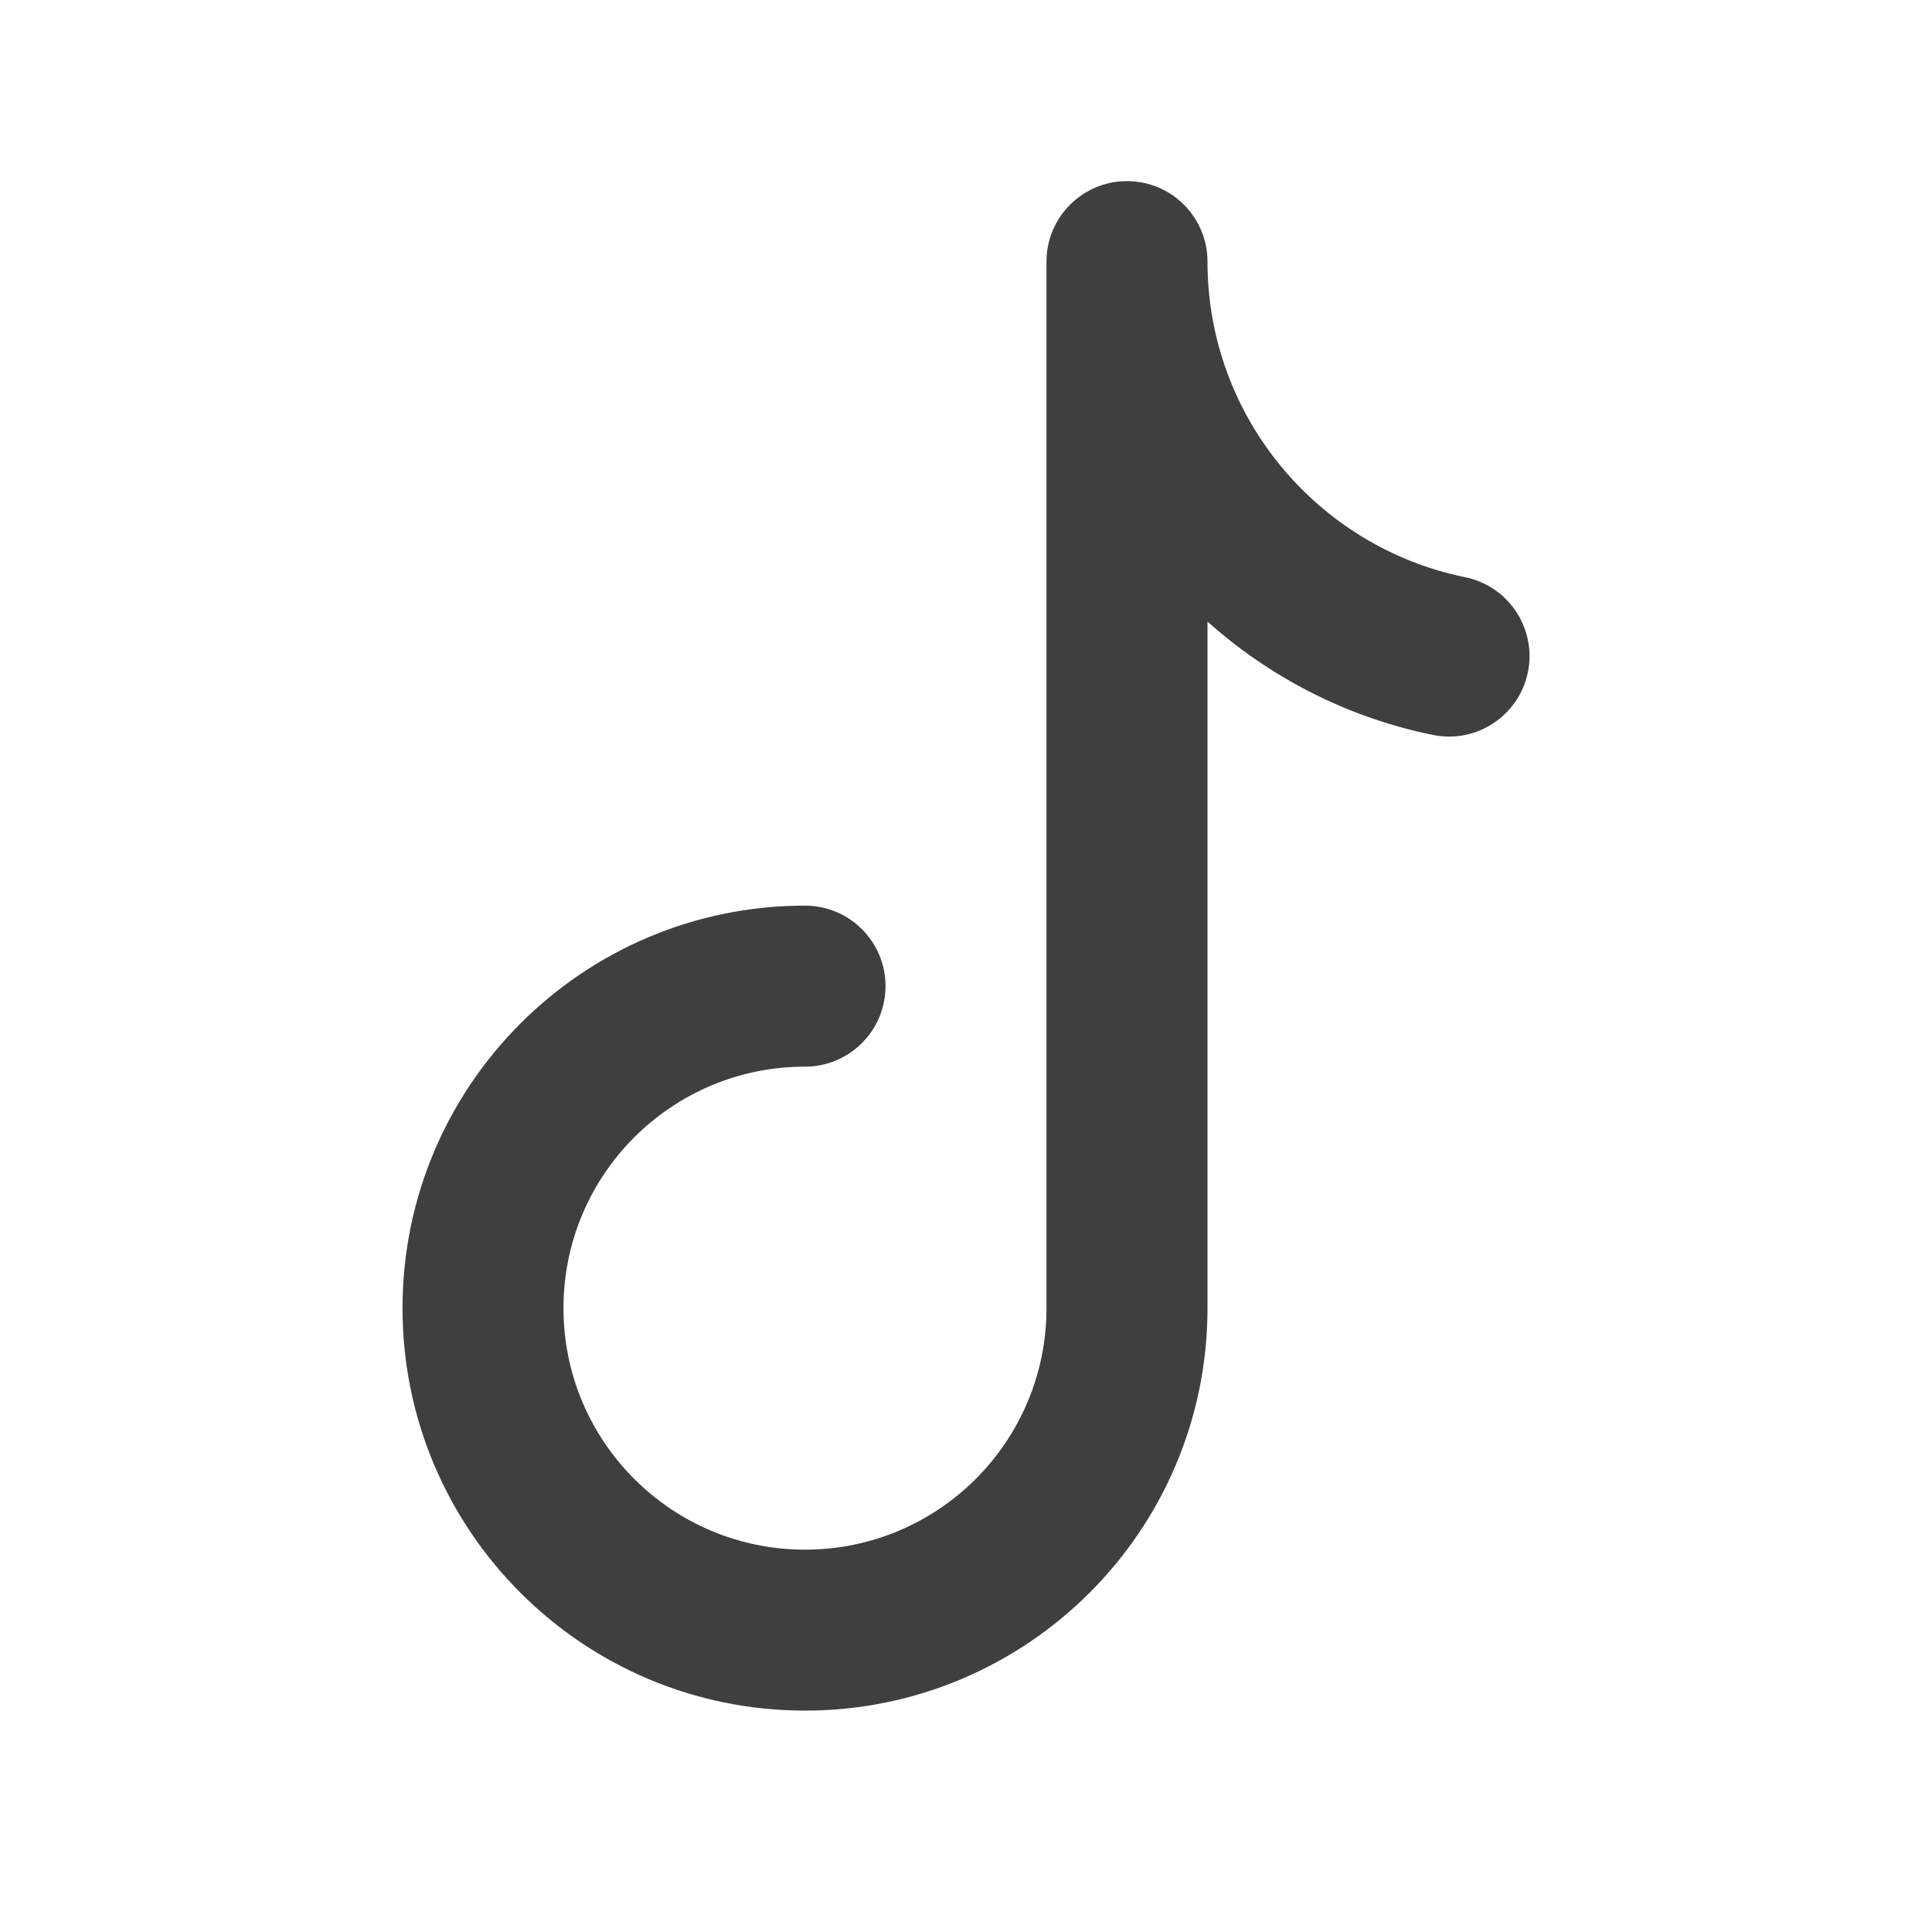
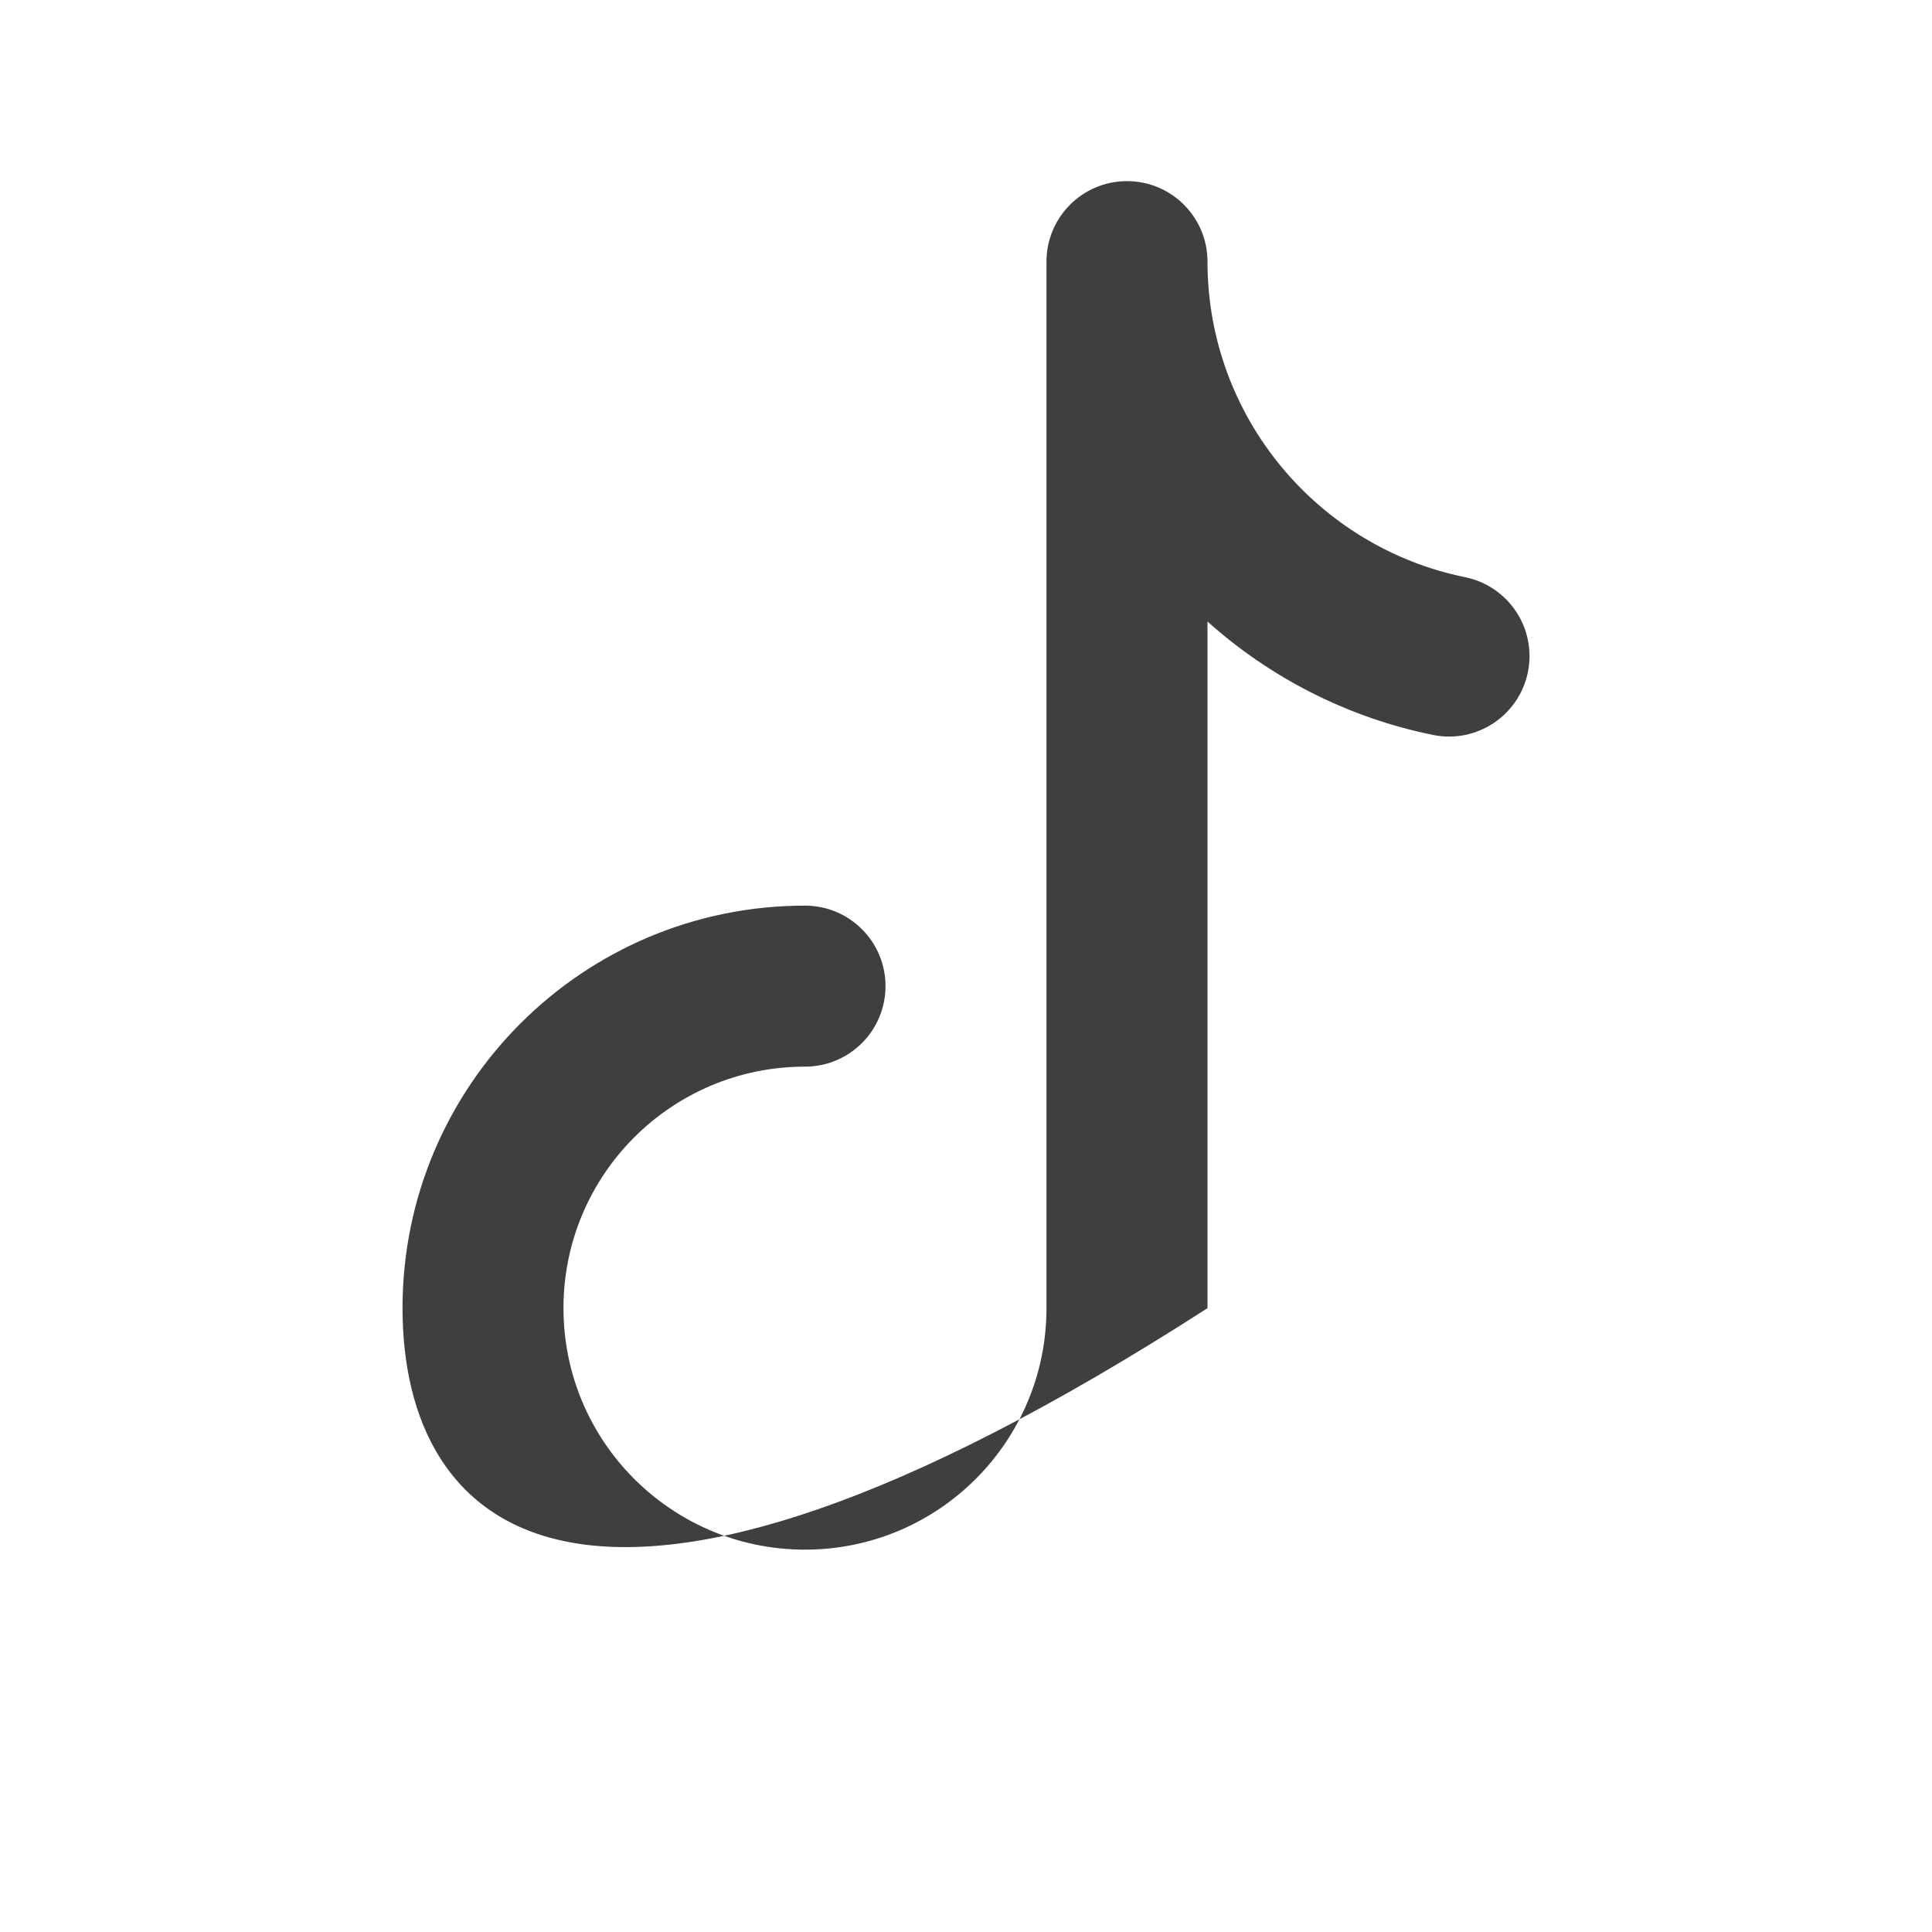
<svg xmlns="http://www.w3.org/2000/svg" width="32" height="32" viewBox="0 0 32 32" fill="none">
-   <path fill-rule="evenodd" clip-rule="evenodd" d="M18.667 3C19.403 3 20 3.597 20 4.333C20 6.91 21.832 9.065 24.266 9.56C24.987 9.707 25.453 10.41 25.307 11.132C25.16 11.854 24.456 12.32 23.735 12.173C22.318 11.885 21.037 11.223 20 10.295V21.667C20 25.349 17.015 28.333 13.333 28.333C9.652 28.333 6.667 25.349 6.667 21.667C6.667 17.985 9.652 15 13.333 15C14.07 15 14.667 15.597 14.667 16.333C14.667 17.07 14.07 17.667 13.333 17.667C11.124 17.667 9.333 19.457 9.333 21.667C9.333 23.876 11.124 25.667 13.333 25.667C15.543 25.667 17.333 23.876 17.333 21.667V4.333C17.333 3.597 17.93 3 18.667 3Z" fill="#3F3F3F" />
+   <path fill-rule="evenodd" clip-rule="evenodd" d="M18.667 3C19.403 3 20 3.597 20 4.333C20 6.91 21.832 9.065 24.266 9.56C24.987 9.707 25.453 10.41 25.307 11.132C25.16 11.854 24.456 12.32 23.735 12.173C22.318 11.885 21.037 11.223 20 10.295V21.667C9.652 28.333 6.667 25.349 6.667 21.667C6.667 17.985 9.652 15 13.333 15C14.07 15 14.667 15.597 14.667 16.333C14.667 17.07 14.07 17.667 13.333 17.667C11.124 17.667 9.333 19.457 9.333 21.667C9.333 23.876 11.124 25.667 13.333 25.667C15.543 25.667 17.333 23.876 17.333 21.667V4.333C17.333 3.597 17.93 3 18.667 3Z" fill="#3F3F3F" />
</svg>